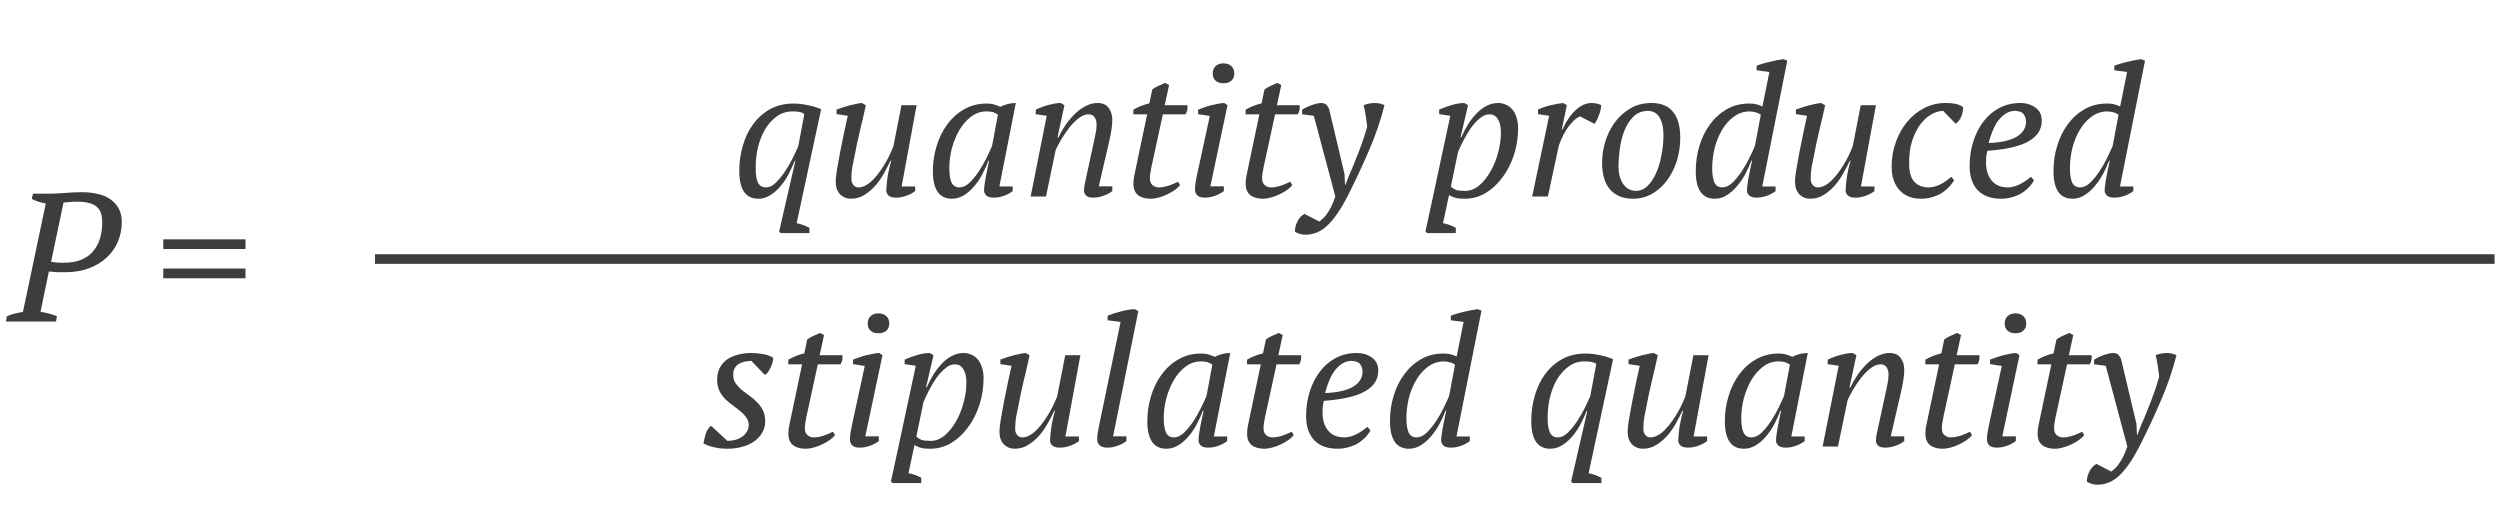
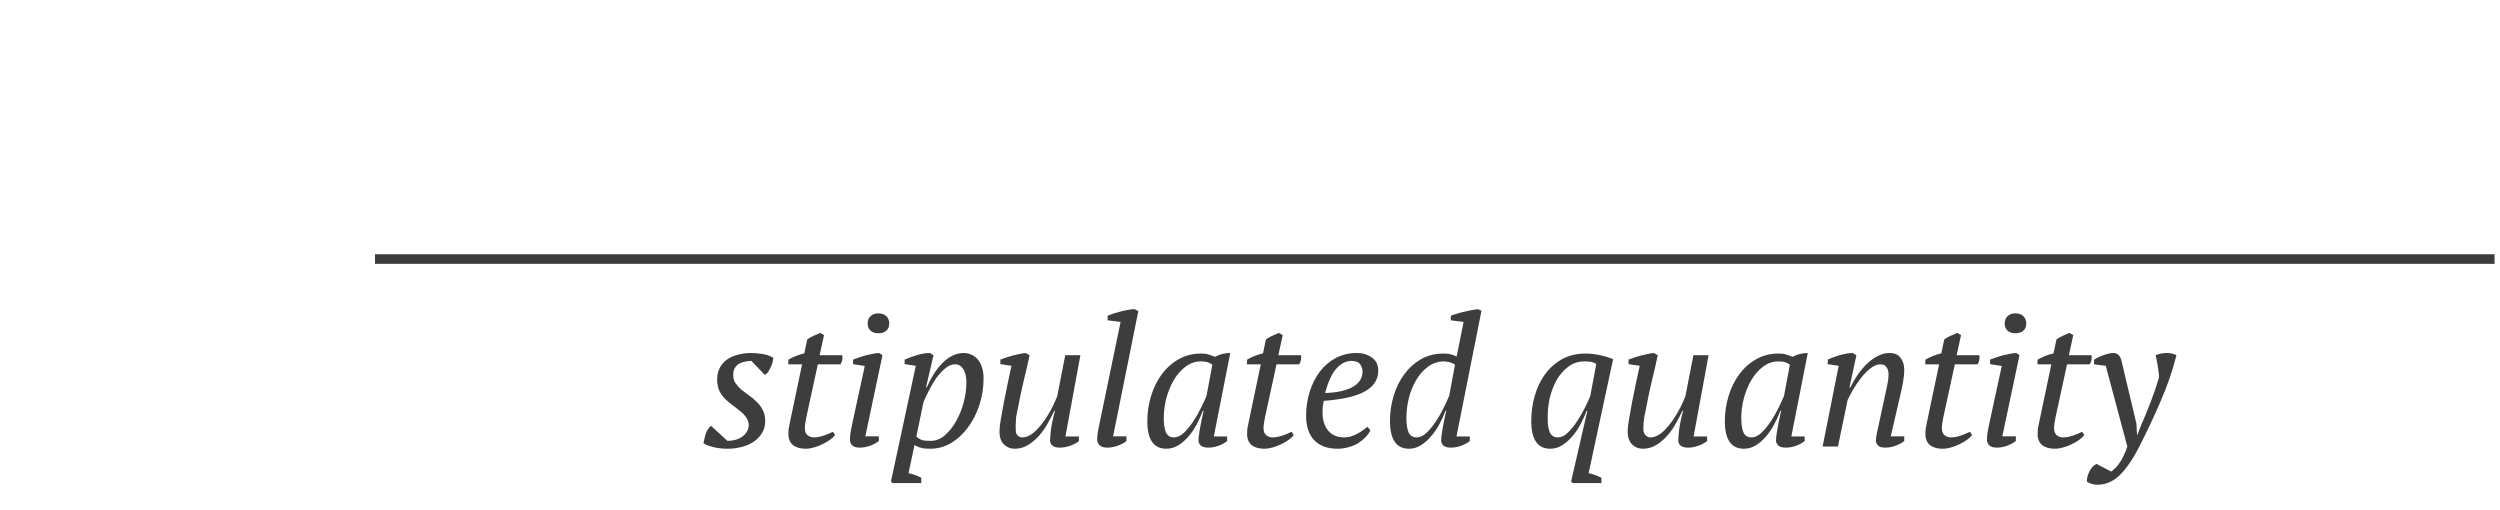
<svg xmlns="http://www.w3.org/2000/svg" width="260" height="53" viewBox="0 0 260 53" fill="none">
-   <path d="M4.211 32.433C4.54 32.471 4.844 32.535 5.123 32.623C5.414 32.699 5.68 32.788 5.921 32.889L5.826 33.44H0.62L0.715 32.889C1.006 32.763 1.285 32.667 1.551 32.604C1.83 32.541 2.108 32.484 2.387 32.433L4.762 21.166C4.483 21.116 4.224 21.052 3.983 20.976C3.742 20.887 3.514 20.793 3.299 20.691L3.432 20.14H5.142C5.649 20.14 6.2 20.115 6.795 20.064C7.403 20.014 7.979 19.988 8.524 19.988C9.132 19.988 9.689 20.052 10.196 20.178C10.715 20.292 11.152 20.482 11.507 20.748C11.874 21.002 12.159 21.325 12.362 21.717C12.565 22.097 12.666 22.553 12.666 23.085C12.666 23.832 12.527 24.523 12.248 25.156C11.982 25.79 11.589 26.34 11.07 26.809C10.563 27.278 9.949 27.645 9.227 27.911C8.505 28.177 7.701 28.31 6.814 28.31C6.751 28.31 6.643 28.31 6.491 28.31C6.352 28.31 6.193 28.31 6.016 28.31C5.851 28.297 5.68 28.285 5.503 28.272C5.338 28.259 5.199 28.247 5.085 28.234L4.211 32.433ZM8.03 20.976C7.726 20.976 7.454 20.989 7.213 21.014C6.985 21.027 6.782 21.046 6.605 21.071L5.313 27.227C5.376 27.24 5.465 27.253 5.579 27.265C5.706 27.278 5.832 27.291 5.959 27.303C6.098 27.303 6.225 27.309 6.339 27.322C6.466 27.322 6.567 27.322 6.643 27.322C7.96 27.322 8.955 26.948 9.626 26.201C10.297 25.441 10.633 24.409 10.633 23.104C10.633 22.788 10.595 22.503 10.519 22.249C10.456 21.983 10.323 21.755 10.12 21.565C9.93 21.375 9.664 21.23 9.322 21.128C8.993 21.027 8.562 20.976 8.03 20.976ZM16.981 24.89H25.531V25.897H16.981V24.89ZM16.981 27.93H25.531V28.937H16.981V27.93Z" fill="#3D3D3D" />
-   <path d="M82.852 23.214C83.269 23.29 83.713 23.448 84.181 23.689V24.24H81.198L81.028 24.088L82.719 16.735H82.642C82.478 17.178 82.269 17.634 82.016 18.103C81.775 18.572 81.49 18.996 81.16 19.376C80.844 19.756 80.489 20.067 80.097 20.307C79.716 20.548 79.305 20.668 78.862 20.668C77.544 20.668 76.885 19.706 76.885 17.78C76.885 16.881 77.006 16.013 77.246 15.177C77.487 14.329 77.842 13.581 78.311 12.935C78.792 12.277 79.381 11.751 80.078 11.358C80.787 10.966 81.61 10.769 82.547 10.769C82.826 10.769 83.105 10.788 83.383 10.826C83.675 10.864 83.947 10.915 84.201 10.978C84.454 11.029 84.682 11.092 84.885 11.168C85.1 11.232 85.271 11.295 85.397 11.358L82.852 23.214ZM79.659 19.49C80.001 19.49 80.337 19.332 80.666 19.015C81.008 18.686 81.332 18.293 81.635 17.837C81.939 17.381 82.212 16.913 82.453 16.431C82.693 15.937 82.883 15.525 83.022 15.196L83.65 11.852C83.51 11.751 83.346 11.681 83.156 11.643C82.966 11.605 82.725 11.586 82.433 11.586C81.787 11.586 81.224 11.77 80.743 12.137C80.261 12.492 79.856 12.954 79.526 13.524C79.21 14.094 78.969 14.727 78.805 15.424C78.653 16.121 78.583 16.805 78.596 17.476C78.583 18.122 78.659 18.622 78.823 18.977C78.988 19.319 79.267 19.49 79.659 19.49ZM95.176 19.395V19.87C94.922 20.073 94.612 20.238 94.245 20.364C93.89 20.491 93.542 20.554 93.2 20.554C92.832 20.554 92.567 20.478 92.402 20.326C92.25 20.174 92.174 20.009 92.174 19.832C92.174 19.604 92.206 19.224 92.269 18.692C92.332 18.148 92.472 17.489 92.687 16.716H92.611C92.446 17.071 92.237 17.476 91.984 17.932C91.743 18.388 91.452 18.819 91.11 19.224C90.768 19.63 90.375 19.971 89.932 20.25C89.501 20.529 89.02 20.668 88.488 20.668C88.044 20.668 87.671 20.516 87.367 20.212C87.063 19.895 86.911 19.452 86.911 18.882C86.911 18.604 86.955 18.192 87.044 17.647C87.132 17.102 87.24 16.507 87.367 15.861C87.493 15.215 87.626 14.556 87.766 13.885C87.918 13.201 88.051 12.587 88.165 12.042L87.006 11.871V11.396C87.209 11.32 87.424 11.244 87.652 11.168C87.892 11.092 88.127 11.023 88.355 10.959C88.596 10.896 88.823 10.845 89.039 10.807C89.254 10.757 89.451 10.725 89.628 10.712L90.046 10.94C89.843 11.89 89.634 12.796 89.419 13.657C89.216 14.506 89.026 15.405 88.849 16.355C88.785 16.659 88.716 17.001 88.64 17.381C88.576 17.748 88.545 18.154 88.545 18.597C88.545 18.863 88.615 19.078 88.754 19.243C88.906 19.408 89.077 19.49 89.267 19.49C89.546 19.49 89.824 19.408 90.103 19.243C90.382 19.078 90.641 18.863 90.882 18.597C91.135 18.331 91.37 18.04 91.585 17.723C91.813 17.394 92.016 17.071 92.193 16.754C92.37 16.438 92.516 16.146 92.63 15.88C92.757 15.601 92.852 15.38 92.915 15.215L93.751 10.94H95.328L93.77 19.395H95.176ZM99.793 19.49C100.135 19.49 100.477 19.332 100.819 19.015C101.161 18.686 101.484 18.293 101.788 17.837C102.092 17.381 102.364 16.906 102.605 16.412C102.845 15.918 103.035 15.507 103.175 15.177L103.783 11.928C103.605 11.802 103.434 11.713 103.27 11.662C103.105 11.611 102.877 11.586 102.586 11.586C102.003 11.586 101.471 11.77 100.99 12.137C100.521 12.492 100.116 12.954 99.774 13.524C99.444 14.094 99.185 14.727 98.995 15.424C98.817 16.121 98.729 16.805 98.729 17.476C98.729 18.122 98.805 18.622 98.957 18.977C99.121 19.319 99.4 19.49 99.793 19.49ZM102.795 16.716C102.63 17.172 102.421 17.634 102.168 18.103C101.927 18.572 101.642 18.996 101.313 19.376C100.996 19.756 100.641 20.067 100.249 20.307C99.856 20.548 99.438 20.668 98.995 20.668C97.677 20.668 97.019 19.712 97.019 17.799C97.019 16.913 97.145 16.051 97.399 15.215C97.652 14.367 98.019 13.613 98.501 12.954C98.982 12.296 99.565 11.77 100.249 11.377C100.945 10.972 101.731 10.769 102.605 10.769C102.921 10.769 103.175 10.801 103.365 10.864C103.555 10.915 103.783 10.997 104.049 11.111C104.555 10.845 105.087 10.712 105.645 10.712L103.935 19.395H105.322V19.87C105.068 20.073 104.764 20.238 104.41 20.364C104.055 20.491 103.707 20.554 103.365 20.554C102.997 20.554 102.731 20.478 102.567 20.326C102.415 20.162 102.339 19.991 102.339 19.813C102.339 19.585 102.383 19.212 102.472 18.692C102.56 18.173 102.693 17.514 102.871 16.716H102.795ZM113.704 15.025C113.792 14.633 113.868 14.271 113.932 13.942C114.008 13.6 114.046 13.264 114.046 12.935C114.046 12.644 113.976 12.397 113.837 12.194C113.71 11.992 113.501 11.89 113.21 11.89C112.868 11.89 112.519 12.03 112.165 12.308C111.81 12.587 111.481 12.922 111.177 13.315C110.873 13.708 110.594 14.12 110.341 14.55C110.1 14.968 109.916 15.316 109.79 15.595L108.783 20.44H107.187L108.859 12.042L107.7 11.871L107.738 11.396C107.915 11.307 108.111 11.225 108.327 11.149C108.555 11.06 108.783 10.985 109.011 10.921C109.251 10.858 109.479 10.807 109.695 10.769C109.923 10.731 110.132 10.712 110.322 10.712L110.702 10.94L109.98 14.303H110.075C110.315 13.796 110.588 13.328 110.892 12.897C111.208 12.454 111.538 12.074 111.88 11.757C112.234 11.428 112.602 11.175 112.982 10.997C113.362 10.807 113.748 10.712 114.141 10.712C114.673 10.712 115.059 10.883 115.3 11.225C115.553 11.555 115.68 11.973 115.68 12.479C115.68 12.758 115.648 13.106 115.585 13.524C115.521 13.942 115.445 14.335 115.357 14.702L114.274 19.376H115.68V19.87C115.426 20.073 115.116 20.238 114.749 20.364C114.394 20.491 114.046 20.554 113.704 20.554C113.336 20.554 113.083 20.478 112.944 20.326C112.804 20.174 112.735 20.009 112.735 19.832C112.735 19.591 112.766 19.332 112.83 19.053C112.893 18.762 112.956 18.471 113.02 18.179L113.704 15.025ZM117.879 11.396C118.132 11.257 118.398 11.13 118.677 11.016C118.968 10.902 119.253 10.813 119.532 10.75L119.836 9.306C120.013 9.167 120.216 9.047 120.444 8.945C120.685 8.831 120.932 8.724 121.185 8.622L121.584 8.85L121.128 10.94H123.484C123.509 11.092 123.509 11.251 123.484 11.415C123.459 11.58 123.395 11.738 123.294 11.89H120.938L119.741 17.4C119.69 17.641 119.652 17.856 119.627 18.046C119.602 18.224 119.589 18.388 119.589 18.54C119.589 18.869 119.684 19.11 119.874 19.262C120.064 19.414 120.273 19.49 120.501 19.49C120.818 19.49 121.153 19.433 121.508 19.319C121.875 19.192 122.211 19.053 122.515 18.901L122.724 19.243C122.61 19.408 122.439 19.573 122.211 19.737C121.983 19.902 121.723 20.054 121.432 20.193C121.153 20.332 120.856 20.447 120.539 20.535C120.235 20.624 119.944 20.668 119.665 20.668C119.108 20.668 118.671 20.541 118.354 20.288C118.037 20.035 117.879 19.642 117.879 19.11C117.879 18.933 117.892 18.736 117.917 18.521C117.955 18.306 117.999 18.084 118.05 17.856L119.304 11.89H117.86L117.879 11.396ZM124.603 11.871V11.396C124.793 11.32 125.009 11.244 125.249 11.168C125.49 11.079 125.737 11.004 125.99 10.94C126.244 10.877 126.484 10.826 126.712 10.788C126.94 10.738 127.143 10.712 127.32 10.712L127.662 10.94L125.876 19.376H127.282V19.87C127.016 20.073 126.706 20.238 126.351 20.364C125.997 20.491 125.648 20.554 125.306 20.554C124.939 20.554 124.673 20.472 124.508 20.307C124.356 20.142 124.28 19.953 124.28 19.737C124.28 19.484 124.299 19.237 124.337 18.996C124.375 18.756 124.426 18.489 124.489 18.198L125.819 12.061L124.603 11.871ZM126.123 7.653C126.123 7.324 126.225 7.064 126.427 6.874C126.63 6.684 126.896 6.589 127.225 6.589C127.58 6.589 127.859 6.684 128.061 6.874C128.264 7.064 128.365 7.324 128.365 7.653C128.365 7.97 128.264 8.217 128.061 8.394C127.859 8.572 127.58 8.66 127.225 8.66C126.896 8.66 126.63 8.572 126.427 8.394C126.225 8.217 126.123 7.97 126.123 7.653ZM129.55 11.396C129.803 11.257 130.069 11.13 130.348 11.016C130.639 10.902 130.924 10.813 131.203 10.75L131.507 9.306C131.684 9.167 131.887 9.047 132.115 8.945C132.356 8.831 132.603 8.724 132.856 8.622L133.255 8.85L132.799 10.94H135.155C135.18 11.092 135.18 11.251 135.155 11.415C135.13 11.58 135.066 11.738 134.965 11.89H132.609L131.412 17.4C131.361 17.641 131.323 17.856 131.298 18.046C131.273 18.224 131.26 18.388 131.26 18.54C131.26 18.869 131.355 19.11 131.545 19.262C131.735 19.414 131.944 19.49 132.172 19.49C132.489 19.49 132.824 19.433 133.179 19.319C133.546 19.192 133.882 19.053 134.186 18.901L134.395 19.243C134.281 19.408 134.11 19.573 133.882 19.737C133.654 19.902 133.394 20.054 133.103 20.193C132.824 20.332 132.527 20.447 132.21 20.535C131.906 20.624 131.615 20.668 131.336 20.668C130.779 20.668 130.342 20.541 130.025 20.288C129.708 20.035 129.55 19.642 129.55 19.11C129.55 18.933 129.563 18.736 129.588 18.521C129.626 18.306 129.67 18.084 129.721 17.856L130.975 11.89H129.531L129.55 11.396ZM136.634 12.042L135.418 11.89V11.415C135.482 11.364 135.583 11.301 135.722 11.225C135.874 11.149 136.045 11.073 136.235 10.997C136.425 10.921 136.622 10.858 136.824 10.807C137.027 10.744 137.217 10.712 137.394 10.712C137.66 10.712 137.85 10.782 137.964 10.921C138.091 11.048 138.186 11.219 138.249 11.434L139.826 18.084L139.883 19.224H139.921L140.358 18.103C140.523 17.748 140.688 17.362 140.852 16.944C141.03 16.514 141.201 16.083 141.365 15.652C141.53 15.222 141.682 14.797 141.821 14.379C141.961 13.961 142.081 13.575 142.182 13.22C142.182 13.081 142.163 12.897 142.125 12.669C142.1 12.441 142.068 12.213 142.03 11.985C141.992 11.757 141.954 11.548 141.916 11.358C141.878 11.155 141.847 11.016 141.821 10.94C141.999 10.864 142.189 10.807 142.391 10.769C142.594 10.731 142.79 10.712 142.98 10.712C143.36 10.712 143.696 10.788 143.987 10.94C143.595 12.511 143.056 14.082 142.372 15.652C141.701 17.223 140.954 18.819 140.13 20.44C139.446 21.77 138.762 22.765 138.078 23.423C137.394 24.082 136.622 24.411 135.76 24.411C135.57 24.411 135.387 24.386 135.209 24.335C135.045 24.285 134.867 24.209 134.677 24.107C134.665 23.968 134.677 23.809 134.715 23.632C134.753 23.455 134.817 23.277 134.905 23.1C134.981 22.923 135.083 22.758 135.209 22.606C135.349 22.454 135.501 22.334 135.665 22.245L137.204 23.043C137.293 22.98 137.407 22.885 137.546 22.758C137.686 22.644 137.831 22.48 137.983 22.264C138.135 22.061 138.287 21.808 138.439 21.504C138.591 21.213 138.737 20.858 138.876 20.44L136.634 12.042ZM150.072 23.214C150.515 23.29 150.959 23.448 151.402 23.689V24.24H148.419L148.248 24.069L149.065 20.288L150.832 12.042L149.673 11.871V11.396C150.091 11.219 150.528 11.06 150.984 10.921C151.453 10.782 151.89 10.712 152.295 10.712L152.675 10.94L151.896 14.284H151.972C152.2 13.777 152.447 13.309 152.713 12.878C152.992 12.447 153.289 12.074 153.606 11.757C153.923 11.428 154.265 11.175 154.632 10.997C154.999 10.807 155.392 10.712 155.81 10.712C156.089 10.712 156.355 10.769 156.608 10.883C156.861 10.985 157.083 11.149 157.273 11.377C157.463 11.592 157.609 11.865 157.71 12.194C157.824 12.524 157.881 12.903 157.881 13.334C157.881 14.309 157.735 15.241 157.444 16.127C157.153 17.014 156.754 17.793 156.247 18.464C155.753 19.136 155.17 19.674 154.499 20.079C153.828 20.472 153.106 20.668 152.333 20.668C152.118 20.668 151.934 20.662 151.782 20.649C151.63 20.637 151.497 20.611 151.383 20.573C151.269 20.548 151.155 20.51 151.041 20.459C150.94 20.409 150.826 20.352 150.699 20.288L150.072 23.214ZM154.917 11.89C154.55 11.89 154.201 12.036 153.872 12.327C153.543 12.606 153.232 12.948 152.941 13.353C152.662 13.758 152.409 14.189 152.181 14.645C151.953 15.088 151.769 15.481 151.63 15.823L150.889 19.414C151.066 19.566 151.25 19.68 151.44 19.756C151.643 19.82 151.959 19.851 152.39 19.851C152.897 19.851 153.372 19.668 153.815 19.3C154.271 18.92 154.664 18.439 154.993 17.856C155.335 17.273 155.601 16.628 155.791 15.918C155.994 15.196 156.095 14.487 156.095 13.79C156.095 13.182 155.987 12.713 155.772 12.384C155.569 12.055 155.284 11.89 154.917 11.89ZM164.322 12.099C163.993 12.226 163.619 12.549 163.201 13.068C162.796 13.575 162.435 14.265 162.118 15.139L160.978 20.44H159.344L161.111 12.042L159.952 11.871V11.396C160.383 11.194 160.832 11.041 161.301 10.94C161.77 10.826 162.194 10.75 162.574 10.712L162.954 10.94L162.422 13.467H162.498C162.865 12.631 163.315 11.966 163.847 11.472C164.379 10.966 164.949 10.712 165.557 10.712C165.722 10.712 165.886 10.731 166.051 10.769C166.216 10.794 166.374 10.851 166.526 10.94C166.526 11.054 166.507 11.206 166.469 11.396C166.431 11.573 166.374 11.757 166.298 11.947C166.235 12.137 166.159 12.321 166.07 12.498C165.994 12.663 165.912 12.79 165.823 12.878L164.322 12.099ZM166.616 16.906C166.616 16.235 166.718 15.538 166.92 14.816C167.136 14.082 167.459 13.41 167.889 12.802C168.32 12.194 168.858 11.694 169.504 11.301C170.15 10.909 170.904 10.712 171.765 10.712C172.753 10.712 173.494 11.016 173.988 11.624C174.495 12.232 174.748 13.132 174.748 14.322C174.748 15.158 174.628 15.963 174.387 16.735C174.147 17.495 173.811 18.166 173.38 18.749C172.95 19.332 172.43 19.8 171.822 20.155C171.214 20.497 170.543 20.668 169.808 20.668C168.833 20.668 168.054 20.358 167.471 19.737C166.901 19.104 166.616 18.16 166.616 16.906ZM171.385 11.529C170.765 11.542 170.258 11.745 169.865 12.137C169.473 12.53 169.162 13.018 168.934 13.6C168.706 14.183 168.548 14.81 168.459 15.481C168.371 16.152 168.326 16.767 168.326 17.324C168.326 18.072 168.491 18.68 168.82 19.148C169.15 19.617 169.593 19.851 170.15 19.851C170.594 19.851 170.986 19.686 171.328 19.357C171.683 19.015 171.981 18.572 172.221 18.027C172.475 17.47 172.665 16.843 172.791 16.146C172.931 15.45 173 14.746 173 14.037C173 13.29 172.867 12.688 172.601 12.232C172.348 11.776 171.943 11.542 171.385 11.529ZM179.133 19.49C179.475 19.49 179.817 19.332 180.159 19.015C180.501 18.686 180.824 18.293 181.128 17.837C181.432 17.381 181.705 16.906 181.945 16.412C182.186 15.918 182.376 15.507 182.515 15.177L183.123 11.928C182.933 11.802 182.756 11.719 182.591 11.681C182.439 11.63 182.218 11.599 181.926 11.586C181.318 11.599 180.774 11.789 180.292 12.156C179.811 12.511 179.406 12.973 179.076 13.543C178.747 14.101 178.494 14.727 178.316 15.424C178.152 16.121 178.069 16.805 178.069 17.476C178.069 18.122 178.145 18.622 178.297 18.977C178.462 19.319 178.741 19.49 179.133 19.49ZM182.135 16.716C181.971 17.172 181.762 17.634 181.508 18.103C181.255 18.572 180.964 18.996 180.634 19.376C180.318 19.756 179.963 20.067 179.57 20.307C179.19 20.548 178.779 20.668 178.335 20.668C177.018 20.668 176.359 19.706 176.359 17.78C176.359 16.881 176.486 16.013 176.739 15.177C176.993 14.329 177.36 13.581 177.841 12.935C178.323 12.277 178.905 11.751 179.589 11.358C180.273 10.966 181.052 10.769 181.926 10.769C182.256 10.769 182.503 10.794 182.667 10.845C182.832 10.883 183.041 10.959 183.294 11.073L184.016 7.482L182.686 7.311V6.836C182.876 6.76 183.085 6.691 183.313 6.627C183.541 6.551 183.776 6.488 184.016 6.437C184.27 6.374 184.523 6.317 184.776 6.266C185.03 6.216 185.264 6.178 185.479 6.152L185.878 6.304L183.275 19.395H184.662V19.87C184.409 20.073 184.105 20.238 183.75 20.364C183.396 20.491 183.047 20.554 182.705 20.554C182.338 20.554 182.072 20.478 181.907 20.326C181.755 20.162 181.679 19.991 181.679 19.813C181.679 19.585 181.724 19.212 181.812 18.692C181.901 18.173 182.034 17.514 182.211 16.716H182.135ZM194.944 19.395V19.87C194.691 20.073 194.381 20.238 194.013 20.364C193.659 20.491 193.31 20.554 192.968 20.554C192.601 20.554 192.335 20.478 192.17 20.326C192.018 20.174 191.942 20.009 191.942 19.832C191.942 19.604 191.974 19.224 192.037 18.692C192.101 18.148 192.24 17.489 192.455 16.716H192.379C192.215 17.071 192.006 17.476 191.752 17.932C191.512 18.388 191.22 18.819 190.878 19.224C190.536 19.63 190.144 19.971 189.7 20.25C189.27 20.529 188.788 20.668 188.256 20.668C187.813 20.668 187.439 20.516 187.135 20.212C186.831 19.895 186.679 19.452 186.679 18.882C186.679 18.604 186.724 18.192 186.812 17.647C186.901 17.102 187.009 16.507 187.135 15.861C187.262 15.215 187.395 14.556 187.534 13.885C187.686 13.201 187.819 12.587 187.933 12.042L186.774 11.871V11.396C186.977 11.32 187.192 11.244 187.42 11.168C187.661 11.092 187.895 11.023 188.123 10.959C188.364 10.896 188.592 10.845 188.807 10.807C189.023 10.757 189.219 10.725 189.396 10.712L189.814 10.94C189.612 11.89 189.403 12.796 189.187 13.657C188.985 14.506 188.795 15.405 188.617 16.355C188.554 16.659 188.484 17.001 188.408 17.381C188.345 17.748 188.313 18.154 188.313 18.597C188.313 18.863 188.383 19.078 188.522 19.243C188.674 19.408 188.845 19.49 189.035 19.49C189.314 19.49 189.593 19.408 189.871 19.243C190.15 19.078 190.41 18.863 190.65 18.597C190.904 18.331 191.138 18.04 191.353 17.723C191.581 17.394 191.784 17.071 191.961 16.754C192.139 16.438 192.284 16.146 192.398 15.88C192.525 15.601 192.62 15.38 192.683 15.215L193.519 10.94H195.096L193.538 19.395H194.944ZM203.228 18.749C203.089 18.99 202.912 19.224 202.696 19.452C202.481 19.68 202.228 19.889 201.936 20.079C201.645 20.256 201.316 20.396 200.948 20.497C200.594 20.611 200.201 20.668 199.77 20.668C198.833 20.668 198.092 20.37 197.547 19.775C197.003 19.18 196.73 18.369 196.73 17.343C196.73 16.431 196.876 15.576 197.167 14.778C197.459 13.967 197.851 13.264 198.345 12.669C198.852 12.061 199.441 11.586 200.112 11.244C200.796 10.889 201.525 10.712 202.297 10.712C202.779 10.712 203.171 10.75 203.475 10.826C203.779 10.902 204.007 11.01 204.159 11.149C204.172 11.289 204.159 11.447 204.121 11.624C204.096 11.789 204.045 11.954 203.969 12.118C203.906 12.283 203.817 12.435 203.703 12.574C203.602 12.713 203.494 12.809 203.38 12.859L202.088 11.529C201.658 11.542 201.227 11.675 200.796 11.928C200.378 12.181 199.998 12.543 199.656 13.011C199.327 13.48 199.055 14.05 198.839 14.721C198.637 15.38 198.542 16.127 198.554 16.963C198.542 17.837 198.713 18.477 199.067 18.882C199.435 19.288 199.929 19.49 200.549 19.49C200.815 19.49 201.062 19.452 201.29 19.376C201.531 19.3 201.753 19.205 201.955 19.091C202.158 18.977 202.342 18.857 202.506 18.73C202.671 18.604 202.817 18.489 202.943 18.388L203.228 18.749ZM211.527 18.749C211.413 18.99 211.248 19.224 211.033 19.452C210.817 19.68 210.564 19.889 210.273 20.079C209.981 20.256 209.652 20.396 209.285 20.497C208.917 20.611 208.525 20.668 208.107 20.668C207.055 20.668 206.245 20.37 205.675 19.775C205.117 19.167 204.839 18.331 204.839 17.267C204.839 16.368 204.965 15.519 205.219 14.721C205.472 13.923 205.827 13.226 206.283 12.631C206.739 12.036 207.29 11.567 207.936 11.225C208.594 10.883 209.323 10.712 210.121 10.712C210.729 10.712 211.248 10.87 211.679 11.187C212.122 11.491 212.344 11.947 212.344 12.555C212.344 13.454 211.894 14.164 210.995 14.683C210.108 15.203 208.67 15.538 206.682 15.69C206.631 15.905 206.593 16.114 206.568 16.317C206.555 16.52 206.549 16.716 206.549 16.906C206.549 17.666 206.739 18.287 207.119 18.768C207.511 19.25 208.081 19.49 208.829 19.49C209.069 19.49 209.304 19.452 209.532 19.376C209.772 19.3 209.994 19.205 210.197 19.091C210.412 18.977 210.602 18.857 210.767 18.73C210.944 18.604 211.096 18.489 211.223 18.388L211.527 18.749ZM209.532 11.529C208.987 11.542 208.48 11.802 208.012 12.308C207.543 12.802 207.144 13.657 206.815 14.873C208.043 14.835 209 14.626 209.684 14.246C210.368 13.854 210.71 13.315 210.71 12.631C210.71 12.365 210.627 12.118 210.463 11.89C210.311 11.662 210 11.542 209.532 11.529ZM216.336 19.49C216.678 19.49 217.02 19.332 217.362 19.015C217.704 18.686 218.027 18.293 218.331 17.837C218.635 17.381 218.907 16.906 219.148 16.412C219.388 15.918 219.578 15.507 219.718 15.177L220.326 11.928C220.136 11.802 219.958 11.719 219.794 11.681C219.642 11.63 219.42 11.599 219.129 11.586C218.521 11.599 217.976 11.789 217.495 12.156C217.013 12.511 216.608 12.973 216.279 13.543C215.949 14.101 215.696 14.727 215.519 15.424C215.354 16.121 215.272 16.805 215.272 17.476C215.272 18.122 215.348 18.622 215.5 18.977C215.664 19.319 215.943 19.49 216.336 19.49ZM219.338 16.716C219.173 17.172 218.964 17.634 218.711 18.103C218.457 18.572 218.166 18.996 217.837 19.376C217.52 19.756 217.165 20.067 216.773 20.307C216.393 20.548 215.981 20.668 215.538 20.668C214.22 20.668 213.562 19.706 213.562 17.78C213.562 16.881 213.688 16.013 213.942 15.177C214.195 14.329 214.562 13.581 215.044 12.935C215.525 12.277 216.108 11.751 216.792 11.358C217.476 10.966 218.255 10.769 219.129 10.769C219.458 10.769 219.705 10.794 219.87 10.845C220.034 10.883 220.243 10.959 220.497 11.073L221.219 7.482L219.889 7.311V6.836C220.079 6.76 220.288 6.691 220.516 6.627C220.744 6.551 220.978 6.488 221.219 6.437C221.472 6.374 221.725 6.317 221.979 6.266C222.232 6.216 222.466 6.178 222.682 6.152L223.081 6.304L220.478 19.395H221.865V19.87C221.611 20.073 221.307 20.238 220.953 20.364C220.598 20.491 220.25 20.554 219.908 20.554C219.54 20.554 219.274 20.478 219.11 20.326C218.958 20.162 218.882 19.991 218.882 19.813C218.882 19.585 218.926 19.212 219.015 18.692C219.103 18.173 219.236 17.514 219.414 16.716H219.338Z" fill="#3D3D3D" />
-   <path d="M77.872 44.198C77.859 43.894 77.77 43.635 77.606 43.419C77.454 43.191 77.251 42.976 76.998 42.773C76.757 42.571 76.498 42.368 76.219 42.165C75.94 41.962 75.674 41.741 75.421 41.5C75.18 41.247 74.978 40.962 74.813 40.645C74.661 40.316 74.585 39.923 74.585 39.467C74.585 39.011 74.674 38.612 74.851 38.27C75.028 37.928 75.269 37.643 75.573 37.415C75.889 37.187 76.263 37.016 76.694 36.902C77.137 36.776 77.618 36.712 78.138 36.712C78.467 36.712 78.835 36.744 79.24 36.807C79.658 36.858 80.05 36.991 80.418 37.206C80.418 37.346 80.392 37.51 80.342 37.7C80.291 37.877 80.222 38.055 80.133 38.232C80.057 38.397 79.968 38.555 79.867 38.707C79.766 38.846 79.658 38.941 79.544 38.992L78.138 37.529C77.872 37.542 77.625 37.574 77.397 37.624C77.169 37.675 76.966 37.757 76.789 37.871C76.624 37.985 76.491 38.137 76.39 38.327C76.301 38.505 76.257 38.733 76.257 39.011C76.257 39.34 76.339 39.626 76.504 39.866C76.668 40.094 76.871 40.316 77.112 40.531C77.365 40.734 77.631 40.937 77.91 41.139C78.201 41.329 78.467 41.551 78.708 41.804C78.961 42.045 79.17 42.33 79.335 42.659C79.499 42.976 79.582 43.356 79.582 43.799C79.582 44.255 79.474 44.66 79.259 45.015C79.056 45.37 78.771 45.674 78.404 45.927C78.049 46.168 77.631 46.352 77.15 46.478C76.681 46.605 76.181 46.668 75.649 46.668C75.117 46.668 74.629 46.611 74.186 46.497C73.755 46.396 73.413 46.263 73.16 46.098C73.223 45.769 73.299 45.452 73.388 45.148C73.477 44.831 73.66 44.54 73.939 44.274L75.649 45.851C75.915 45.851 76.174 45.819 76.428 45.756C76.694 45.693 76.928 45.592 77.131 45.452C77.346 45.313 77.517 45.142 77.644 44.939C77.783 44.736 77.859 44.489 77.872 44.198ZM81.994 37.396C82.248 37.257 82.514 37.13 82.792 37.016C83.084 36.902 83.369 36.813 83.647 36.75L83.951 35.306C84.129 35.167 84.331 35.047 84.559 34.945C84.8 34.831 85.047 34.724 85.3 34.622L85.699 34.85L85.243 36.94H87.599C87.625 37.092 87.625 37.251 87.599 37.415C87.574 37.58 87.511 37.738 87.409 37.89H85.053L83.856 43.4C83.806 43.641 83.768 43.856 83.742 44.046C83.717 44.224 83.704 44.388 83.704 44.54C83.704 44.87 83.799 45.11 83.989 45.262C84.179 45.414 84.388 45.49 84.616 45.49C84.933 45.49 85.269 45.433 85.623 45.319C85.991 45.193 86.326 45.053 86.63 44.901L86.839 45.243C86.725 45.408 86.554 45.572 86.326 45.737C86.098 45.902 85.839 46.054 85.547 46.193C85.269 46.333 84.971 46.447 84.654 46.535C84.35 46.624 84.059 46.668 83.78 46.668C83.223 46.668 82.786 46.541 82.469 46.288C82.153 46.035 81.994 45.642 81.994 45.11C81.994 44.933 82.007 44.736 82.032 44.521C82.07 44.306 82.115 44.084 82.165 43.856L83.419 37.89H81.975L81.994 37.396ZM88.719 37.871V37.396C88.909 37.32 89.124 37.244 89.365 37.168C89.605 37.08 89.852 37.004 90.106 36.94C90.359 36.877 90.6 36.826 90.828 36.788C91.056 36.737 91.258 36.712 91.436 36.712L91.778 36.94L89.992 45.376H91.398V45.87C91.132 46.073 90.821 46.237 90.467 46.364C90.112 46.491 89.764 46.554 89.422 46.554C89.054 46.554 88.788 46.472 88.624 46.307C88.472 46.142 88.396 45.953 88.396 45.737C88.396 45.484 88.415 45.237 88.453 44.996C88.491 44.755 88.541 44.489 88.605 44.198L89.935 38.061L88.719 37.871ZM90.239 33.653C90.239 33.324 90.34 33.064 90.543 32.874C90.745 32.684 91.011 32.589 91.341 32.589C91.695 32.589 91.974 32.684 92.177 32.874C92.379 33.064 92.481 33.324 92.481 33.653C92.481 33.97 92.379 34.217 92.177 34.394C91.974 34.572 91.695 34.66 91.341 34.66C91.011 34.66 90.745 34.572 90.543 34.394C90.34 34.217 90.239 33.97 90.239 33.653ZM94.482 49.214C94.925 49.29 95.369 49.449 95.812 49.689V50.24H92.829L92.658 50.069L93.475 46.288L95.242 38.042L94.083 37.871V37.396C94.501 37.219 94.938 37.06 95.394 36.921C95.863 36.782 96.3 36.712 96.705 36.712L97.085 36.94L96.306 40.284H96.382C96.61 39.778 96.857 39.309 97.123 38.878C97.402 38.447 97.7 38.074 98.016 37.757C98.333 37.428 98.675 37.175 99.042 36.997C99.409 36.807 99.802 36.712 100.22 36.712C100.499 36.712 100.765 36.769 101.018 36.883C101.271 36.984 101.493 37.149 101.683 37.377C101.873 37.593 102.019 37.865 102.12 38.194C102.234 38.523 102.291 38.904 102.291 39.334C102.291 40.309 102.145 41.24 101.854 42.127C101.563 43.014 101.164 43.793 100.657 44.464C100.163 45.136 99.581 45.674 98.909 46.079C98.238 46.472 97.516 46.668 96.743 46.668C96.528 46.668 96.344 46.662 96.192 46.649C96.04 46.636 95.907 46.611 95.793 46.573C95.679 46.548 95.565 46.51 95.451 46.459C95.35 46.408 95.236 46.352 95.109 46.288L94.482 49.214ZM99.327 37.89C98.96 37.89 98.612 38.036 98.282 38.327C97.953 38.606 97.642 38.948 97.351 39.353C97.073 39.758 96.819 40.189 96.591 40.645C96.363 41.089 96.18 41.481 96.04 41.823L95.299 45.414C95.477 45.566 95.66 45.68 95.85 45.756C96.053 45.819 96.37 45.851 96.8 45.851C97.307 45.851 97.782 45.667 98.225 45.3C98.681 44.92 99.074 44.439 99.403 43.856C99.745 43.273 100.011 42.627 100.201 41.918C100.404 41.196 100.505 40.487 100.505 39.79C100.505 39.182 100.397 38.714 100.182 38.384C99.98 38.055 99.695 37.89 99.327 37.89ZM112.209 45.395V45.87C111.956 46.073 111.645 46.237 111.278 46.364C110.923 46.491 110.575 46.554 110.233 46.554C109.866 46.554 109.6 46.478 109.435 46.326C109.283 46.174 109.207 46.01 109.207 45.832C109.207 45.604 109.239 45.224 109.302 44.692C109.365 44.148 109.505 43.489 109.72 42.716H109.644C109.479 43.071 109.27 43.476 109.017 43.932C108.776 44.388 108.485 44.819 108.143 45.224C107.801 45.63 107.408 45.971 106.965 46.25C106.534 46.529 106.053 46.668 105.521 46.668C105.078 46.668 104.704 46.516 104.4 46.212C104.096 45.895 103.944 45.452 103.944 44.882C103.944 44.603 103.988 44.192 104.077 43.647C104.166 43.102 104.273 42.507 104.4 41.861C104.527 41.215 104.66 40.556 104.799 39.885C104.951 39.201 105.084 38.587 105.198 38.042L104.039 37.871V37.396C104.242 37.32 104.457 37.244 104.685 37.168C104.926 37.092 105.16 37.023 105.388 36.959C105.629 36.896 105.857 36.845 106.072 36.807C106.287 36.757 106.484 36.725 106.661 36.712L107.079 36.94C106.876 37.89 106.667 38.796 106.452 39.657C106.249 40.506 106.059 41.405 105.882 42.355C105.819 42.659 105.749 43.001 105.673 43.381C105.61 43.748 105.578 44.154 105.578 44.597C105.578 44.863 105.648 45.078 105.787 45.243C105.939 45.408 106.11 45.49 106.3 45.49C106.579 45.49 106.857 45.408 107.136 45.243C107.415 45.078 107.674 44.863 107.915 44.597C108.168 44.331 108.403 44.04 108.618 43.723C108.846 43.394 109.049 43.071 109.226 42.754C109.403 42.438 109.549 42.146 109.663 41.88C109.79 41.602 109.885 41.38 109.948 41.215L110.784 36.94H112.361L110.803 45.395H112.209ZM116.541 33.482L115.192 33.311V32.836C115.369 32.76 115.572 32.684 115.8 32.608C116.041 32.532 116.288 32.462 116.541 32.399C116.807 32.323 117.067 32.266 117.32 32.228C117.573 32.178 117.801 32.152 118.004 32.152L118.384 32.361L115.762 45.376H117.149V45.87C116.896 46.073 116.585 46.237 116.218 46.364C115.863 46.491 115.515 46.554 115.173 46.554C114.806 46.554 114.533 46.472 114.356 46.307C114.191 46.142 114.109 45.953 114.109 45.737C114.109 45.484 114.128 45.237 114.166 44.996C114.204 44.755 114.255 44.489 114.318 44.198L116.541 33.482ZM122.095 45.49C122.437 45.49 122.779 45.332 123.121 45.015C123.463 44.686 123.786 44.293 124.09 43.837C124.394 43.381 124.667 42.906 124.907 42.412C125.148 41.918 125.338 41.507 125.477 41.177L126.085 37.928C125.908 37.801 125.737 37.713 125.572 37.662C125.408 37.611 125.18 37.586 124.888 37.586C124.306 37.586 123.774 37.77 123.292 38.137C122.824 38.492 122.418 38.954 122.076 39.524C121.747 40.094 121.487 40.727 121.297 41.424C121.12 42.121 121.031 42.805 121.031 43.476C121.031 44.122 121.107 44.623 121.259 44.977C121.424 45.319 121.703 45.49 122.095 45.49ZM125.097 42.716C124.933 43.172 124.724 43.635 124.47 44.103C124.23 44.572 123.945 44.996 123.615 45.376C123.299 45.756 122.944 46.066 122.551 46.307C122.159 46.548 121.741 46.668 121.297 46.668C119.98 46.668 119.321 45.712 119.321 43.799C119.321 42.913 119.448 42.051 119.701 41.215C119.955 40.367 120.322 39.613 120.803 38.954C121.285 38.295 121.867 37.77 122.551 37.377C123.248 36.972 124.033 36.769 124.907 36.769C125.224 36.769 125.477 36.801 125.667 36.864C125.857 36.915 126.085 36.997 126.351 37.111C126.858 36.845 127.39 36.712 127.947 36.712L126.237 45.395H127.624V45.87C127.371 46.073 127.067 46.237 126.712 46.364C126.358 46.491 126.009 46.554 125.667 46.554C125.3 46.554 125.034 46.478 124.869 46.326C124.717 46.161 124.641 45.99 124.641 45.813C124.641 45.585 124.686 45.212 124.774 44.692C124.863 44.173 124.996 43.514 125.173 42.716H125.097ZM129.698 37.396C129.952 37.257 130.218 37.13 130.496 37.016C130.788 36.902 131.073 36.813 131.351 36.75L131.655 35.306C131.833 35.167 132.035 35.047 132.263 34.945C132.504 34.831 132.751 34.724 133.004 34.622L133.403 34.85L132.947 36.94H135.303C135.329 37.092 135.329 37.251 135.303 37.415C135.278 37.58 135.215 37.738 135.113 37.89H132.757L131.56 43.4C131.51 43.641 131.472 43.856 131.446 44.046C131.421 44.224 131.408 44.388 131.408 44.54C131.408 44.87 131.503 45.11 131.693 45.262C131.883 45.414 132.092 45.49 132.32 45.49C132.637 45.49 132.973 45.433 133.327 45.319C133.695 45.193 134.03 45.053 134.334 44.901L134.543 45.243C134.429 45.408 134.258 45.572 134.03 45.737C133.802 45.902 133.543 46.054 133.251 46.193C132.973 46.333 132.675 46.447 132.358 46.535C132.054 46.624 131.763 46.668 131.484 46.668C130.927 46.668 130.49 46.541 130.173 46.288C129.857 46.035 129.698 45.642 129.698 45.11C129.698 44.933 129.711 44.736 129.736 44.521C129.774 44.306 129.819 44.084 129.869 43.856L131.123 37.89H129.679L129.698 37.396ZM142.522 44.749C142.408 44.99 142.243 45.224 142.028 45.452C141.812 45.68 141.559 45.889 141.268 46.079C140.976 46.257 140.647 46.396 140.28 46.497C139.912 46.611 139.52 46.668 139.102 46.668C138.05 46.668 137.24 46.37 136.67 45.775C136.112 45.167 135.834 44.331 135.834 43.267C135.834 42.368 135.96 41.519 136.214 40.721C136.467 39.923 136.822 39.227 137.278 38.631C137.734 38.036 138.285 37.567 138.931 37.225C139.589 36.883 140.318 36.712 141.116 36.712C141.724 36.712 142.243 36.87 142.674 37.187C143.117 37.491 143.339 37.947 143.339 38.555C143.339 39.455 142.889 40.164 141.99 40.683C141.103 41.203 139.665 41.538 137.677 41.69C137.626 41.906 137.588 42.114 137.563 42.317C137.55 42.52 137.544 42.716 137.544 42.906C137.544 43.666 137.734 44.287 138.114 44.768C138.506 45.249 139.076 45.49 139.824 45.49C140.064 45.49 140.299 45.452 140.527 45.376C140.767 45.3 140.989 45.205 141.192 45.091C141.407 44.977 141.597 44.857 141.762 44.73C141.939 44.603 142.091 44.489 142.218 44.388L142.522 44.749ZM140.527 37.529C139.982 37.542 139.475 37.801 139.007 38.308C138.538 38.802 138.139 39.657 137.81 40.873C139.038 40.835 139.995 40.626 140.679 40.246C141.363 39.853 141.705 39.315 141.705 38.631C141.705 38.365 141.622 38.118 141.458 37.89C141.306 37.662 140.995 37.542 140.527 37.529ZM147.331 45.49C147.673 45.49 148.015 45.332 148.357 45.015C148.699 44.686 149.022 44.293 149.326 43.837C149.63 43.381 149.902 42.906 150.143 42.412C150.383 41.918 150.573 41.507 150.713 41.177L151.321 37.928C151.131 37.801 150.953 37.719 150.789 37.681C150.637 37.63 150.415 37.599 150.124 37.586C149.516 37.599 148.971 37.789 148.49 38.156C148.008 38.511 147.603 38.973 147.274 39.543C146.944 40.1 146.691 40.727 146.514 41.424C146.349 42.121 146.267 42.805 146.267 43.476C146.267 44.122 146.343 44.623 146.495 44.977C146.659 45.319 146.938 45.49 147.331 45.49ZM150.333 42.716C150.168 43.172 149.959 43.635 149.706 44.103C149.452 44.572 149.161 44.996 148.832 45.376C148.515 45.756 148.16 46.066 147.768 46.307C147.388 46.548 146.976 46.668 146.533 46.668C145.215 46.668 144.557 45.706 144.557 43.78C144.557 42.881 144.683 42.013 144.937 41.177C145.19 40.328 145.557 39.581 146.039 38.935C146.52 38.276 147.103 37.751 147.787 37.358C148.471 36.965 149.25 36.769 150.124 36.769C150.453 36.769 150.7 36.794 150.865 36.845C151.029 36.883 151.238 36.959 151.492 37.073L152.214 33.482L150.884 33.311V32.836C151.074 32.76 151.283 32.691 151.511 32.627C151.739 32.551 151.973 32.488 152.214 32.437C152.467 32.374 152.72 32.317 152.974 32.266C153.227 32.215 153.461 32.178 153.677 32.152L154.076 32.304L151.473 45.395H152.86V45.87C152.606 46.073 152.302 46.237 151.948 46.364C151.593 46.491 151.245 46.554 150.903 46.554C150.535 46.554 150.269 46.478 150.105 46.326C149.953 46.161 149.877 45.99 149.877 45.813C149.877 45.585 149.921 45.212 150.01 44.692C150.098 44.173 150.231 43.514 150.409 42.716H150.333ZM165.216 49.214C165.634 49.29 166.077 49.449 166.546 49.689V50.24H163.563L163.392 50.088L165.083 42.735H165.007C164.842 43.178 164.633 43.635 164.38 44.103C164.139 44.572 163.854 44.996 163.525 45.376C163.208 45.756 162.853 46.066 162.461 46.307C162.081 46.548 161.669 46.668 161.226 46.668C159.908 46.668 159.25 45.706 159.25 43.78C159.25 42.881 159.37 42.013 159.611 41.177C159.851 40.328 160.206 39.581 160.675 38.935C161.156 38.276 161.745 37.751 162.442 37.358C163.151 36.965 163.974 36.769 164.912 36.769C165.19 36.769 165.469 36.788 165.748 36.826C166.039 36.864 166.311 36.915 166.565 36.978C166.818 37.029 167.046 37.092 167.249 37.168C167.464 37.231 167.635 37.295 167.762 37.358L165.216 49.214ZM162.024 45.49C162.366 45.49 162.701 45.332 163.031 45.015C163.373 44.686 163.696 44.293 164 43.837C164.304 43.381 164.576 42.913 164.817 42.431C165.057 41.937 165.247 41.526 165.387 41.196L166.014 37.852C165.874 37.751 165.71 37.681 165.52 37.643C165.33 37.605 165.089 37.586 164.798 37.586C164.152 37.586 163.588 37.77 163.107 38.137C162.625 38.492 162.22 38.954 161.891 39.524C161.574 40.094 161.333 40.727 161.169 41.424C161.017 42.121 160.947 42.805 160.96 43.476C160.947 44.122 161.023 44.623 161.188 44.977C161.352 45.319 161.631 45.49 162.024 45.49ZM177.54 45.395V45.87C177.287 46.073 176.976 46.237 176.609 46.364C176.254 46.491 175.906 46.554 175.564 46.554C175.197 46.554 174.931 46.478 174.766 46.326C174.614 46.174 174.538 46.01 174.538 45.832C174.538 45.604 174.57 45.224 174.633 44.692C174.696 44.148 174.836 43.489 175.051 42.716H174.975C174.81 43.071 174.601 43.476 174.348 43.932C174.107 44.388 173.816 44.819 173.474 45.224C173.132 45.63 172.739 45.971 172.296 46.25C171.865 46.529 171.384 46.668 170.852 46.668C170.409 46.668 170.035 46.516 169.731 46.212C169.427 45.895 169.275 45.452 169.275 44.882C169.275 44.603 169.319 44.192 169.408 43.647C169.497 43.102 169.604 42.507 169.731 41.861C169.858 41.215 169.991 40.556 170.13 39.885C170.282 39.201 170.415 38.587 170.529 38.042L169.37 37.871V37.396C169.573 37.32 169.788 37.244 170.016 37.168C170.257 37.092 170.491 37.023 170.719 36.959C170.96 36.896 171.188 36.845 171.403 36.807C171.618 36.757 171.815 36.725 171.992 36.712L172.41 36.94C172.207 37.89 171.998 38.796 171.783 39.657C171.58 40.506 171.39 41.405 171.213 42.355C171.15 42.659 171.08 43.001 171.004 43.381C170.941 43.748 170.909 44.154 170.909 44.597C170.909 44.863 170.979 45.078 171.118 45.243C171.27 45.408 171.441 45.49 171.631 45.49C171.91 45.49 172.188 45.408 172.467 45.243C172.746 45.078 173.005 44.863 173.246 44.597C173.499 44.331 173.734 44.04 173.949 43.723C174.177 43.394 174.38 43.071 174.557 42.754C174.734 42.438 174.88 42.146 174.994 41.88C175.121 41.602 175.216 41.38 175.279 41.215L176.115 36.94H177.692L176.134 45.395H177.54ZM182.157 45.49C182.499 45.49 182.841 45.332 183.183 45.015C183.525 44.686 183.848 44.293 184.152 43.837C184.456 43.381 184.728 42.906 184.969 42.412C185.21 41.918 185.4 41.507 185.539 41.177L186.147 37.928C185.97 37.801 185.799 37.713 185.634 37.662C185.469 37.611 185.241 37.586 184.95 37.586C184.367 37.586 183.835 37.77 183.354 38.137C182.885 38.492 182.48 38.954 182.138 39.524C181.809 40.094 181.549 40.727 181.359 41.424C181.182 42.121 181.093 42.805 181.093 43.476C181.093 44.122 181.169 44.623 181.321 44.977C181.486 45.319 181.764 45.49 182.157 45.49ZM185.159 42.716C184.994 43.172 184.785 43.635 184.532 44.103C184.291 44.572 184.006 44.996 183.677 45.376C183.36 45.756 183.006 46.066 182.613 46.307C182.22 46.548 181.802 46.668 181.359 46.668C180.042 46.668 179.383 45.712 179.383 43.799C179.383 42.913 179.51 42.051 179.763 41.215C180.016 40.367 180.384 39.613 180.865 38.954C181.346 38.295 181.929 37.77 182.613 37.377C183.31 36.972 184.095 36.769 184.969 36.769C185.286 36.769 185.539 36.801 185.729 36.864C185.919 36.915 186.147 36.997 186.413 37.111C186.92 36.845 187.452 36.712 188.009 36.712L186.299 45.395H187.686V45.87C187.433 46.073 187.129 46.237 186.774 46.364C186.419 46.491 186.071 46.554 185.729 46.554C185.362 46.554 185.096 46.478 184.931 46.326C184.779 46.161 184.703 45.99 184.703 45.813C184.703 45.585 184.747 45.212 184.836 44.692C184.925 44.173 185.058 43.514 185.235 42.716H185.159ZM196.068 41.025C196.157 40.633 196.233 40.272 196.296 39.942C196.372 39.6 196.41 39.264 196.41 38.935C196.41 38.644 196.34 38.397 196.201 38.194C196.074 37.992 195.865 37.89 195.574 37.89C195.232 37.89 194.884 38.029 194.529 38.308C194.174 38.587 193.845 38.922 193.541 39.315C193.237 39.708 192.958 40.12 192.705 40.55C192.464 40.968 192.281 41.316 192.154 41.595L191.147 46.44H189.551L191.223 38.042L190.064 37.871L190.102 37.396C190.279 37.307 190.476 37.225 190.691 37.149C190.919 37.06 191.147 36.984 191.375 36.921C191.616 36.858 191.844 36.807 192.059 36.769C192.287 36.731 192.496 36.712 192.686 36.712L193.066 36.94L192.344 40.303H192.439C192.68 39.797 192.952 39.328 193.256 38.897C193.573 38.454 193.902 38.074 194.244 37.757C194.599 37.428 194.966 37.175 195.346 36.997C195.726 36.807 196.112 36.712 196.505 36.712C197.037 36.712 197.423 36.883 197.664 37.225C197.917 37.554 198.044 37.972 198.044 38.479C198.044 38.758 198.012 39.106 197.949 39.524C197.886 39.942 197.81 40.335 197.721 40.702L196.638 45.376H198.044V45.87C197.791 46.073 197.48 46.237 197.113 46.364C196.758 46.491 196.41 46.554 196.068 46.554C195.701 46.554 195.447 46.478 195.308 46.326C195.169 46.174 195.099 46.01 195.099 45.832C195.099 45.592 195.131 45.332 195.194 45.053C195.257 44.762 195.321 44.471 195.384 44.179L196.068 41.025ZM200.243 37.396C200.497 37.257 200.763 37.13 201.041 37.016C201.333 36.902 201.618 36.813 201.896 36.75L202.2 35.306C202.378 35.167 202.58 35.047 202.808 34.945C203.049 34.831 203.296 34.724 203.549 34.622L203.948 34.85L203.492 36.94H205.848C205.874 37.092 205.874 37.251 205.848 37.415C205.823 37.58 205.76 37.738 205.658 37.89H203.302L202.105 43.4C202.055 43.641 202.017 43.856 201.991 44.046C201.966 44.224 201.953 44.388 201.953 44.54C201.953 44.87 202.048 45.11 202.238 45.262C202.428 45.414 202.637 45.49 202.865 45.49C203.182 45.49 203.518 45.433 203.872 45.319C204.24 45.193 204.575 45.053 204.879 44.901L205.088 45.243C204.974 45.408 204.803 45.572 204.575 45.737C204.347 45.902 204.088 46.054 203.796 46.193C203.518 46.333 203.22 46.447 202.903 46.535C202.599 46.624 202.308 46.668 202.029 46.668C201.472 46.668 201.035 46.541 200.718 46.288C200.402 46.035 200.243 45.642 200.243 45.11C200.243 44.933 200.256 44.736 200.281 44.521C200.319 44.306 200.364 44.084 200.414 43.856L201.668 37.89H200.224L200.243 37.396ZM206.968 37.871V37.396C207.158 37.32 207.373 37.244 207.614 37.168C207.854 37.08 208.101 37.004 208.355 36.94C208.608 36.877 208.849 36.826 209.077 36.788C209.305 36.737 209.507 36.712 209.685 36.712L210.027 36.94L208.241 45.376H209.647V45.87C209.381 46.073 209.07 46.237 208.716 46.364C208.361 46.491 208.013 46.554 207.671 46.554C207.303 46.554 207.037 46.472 206.873 46.307C206.721 46.142 206.645 45.953 206.645 45.737C206.645 45.484 206.664 45.237 206.702 44.996C206.74 44.755 206.79 44.489 206.854 44.198L208.184 38.061L206.968 37.871ZM208.488 33.653C208.488 33.324 208.589 33.064 208.792 32.874C208.994 32.684 209.26 32.589 209.59 32.589C209.944 32.589 210.223 32.684 210.426 32.874C210.628 33.064 210.73 33.324 210.73 33.653C210.73 33.97 210.628 34.217 210.426 34.394C210.223 34.572 209.944 34.66 209.59 34.66C209.26 34.66 208.994 34.572 208.792 34.394C208.589 34.217 208.488 33.97 208.488 33.653ZM211.914 37.396C212.168 37.257 212.434 37.13 212.712 37.016C213.004 36.902 213.289 36.813 213.567 36.75L213.871 35.306C214.049 35.167 214.251 35.047 214.479 34.945C214.72 34.831 214.967 34.724 215.22 34.622L215.619 34.85L215.163 36.94H217.519C217.545 37.092 217.545 37.251 217.519 37.415C217.494 37.58 217.431 37.738 217.329 37.89H214.973L213.776 43.4C213.726 43.641 213.688 43.856 213.662 44.046C213.637 44.224 213.624 44.388 213.624 44.54C213.624 44.87 213.719 45.11 213.909 45.262C214.099 45.414 214.308 45.49 214.536 45.49C214.853 45.49 215.189 45.433 215.543 45.319C215.911 45.193 216.246 45.053 216.55 44.901L216.759 45.243C216.645 45.408 216.474 45.572 216.246 45.737C216.018 45.902 215.759 46.054 215.467 46.193C215.189 46.333 214.891 46.447 214.574 46.535C214.27 46.624 213.979 46.668 213.7 46.668C213.143 46.668 212.706 46.541 212.389 46.288C212.073 46.035 211.914 45.642 211.914 45.11C211.914 44.933 211.927 44.736 211.952 44.521C211.99 44.306 212.035 44.084 212.085 43.856L213.339 37.89H211.895L211.914 37.396ZM218.999 38.042L217.783 37.89V37.415C217.846 37.364 217.947 37.301 218.087 37.225C218.239 37.149 218.41 37.073 218.6 36.997C218.79 36.921 218.986 36.858 219.189 36.807C219.391 36.744 219.581 36.712 219.759 36.712C220.025 36.712 220.215 36.782 220.329 36.921C220.455 37.048 220.55 37.219 220.614 37.434L222.191 44.084L222.248 45.224H222.286L222.723 44.103C222.887 43.748 223.052 43.362 223.217 42.944C223.394 42.514 223.565 42.083 223.73 41.652C223.894 41.221 224.046 40.797 224.186 40.379C224.325 39.961 224.445 39.575 224.547 39.22C224.547 39.081 224.528 38.897 224.49 38.669C224.464 38.441 224.433 38.213 224.395 37.985C224.357 37.757 224.319 37.548 224.281 37.358C224.243 37.156 224.211 37.016 224.186 36.94C224.363 36.864 224.553 36.807 224.756 36.769C224.958 36.731 225.155 36.712 225.345 36.712C225.725 36.712 226.06 36.788 226.352 36.94C225.959 38.511 225.421 40.081 224.737 41.652C224.065 43.223 223.318 44.819 222.495 46.44C221.811 47.77 221.127 48.764 220.443 49.423C219.759 50.082 218.986 50.411 218.125 50.411C217.935 50.411 217.751 50.386 217.574 50.335C217.409 50.285 217.232 50.209 217.042 50.107C217.029 49.968 217.042 49.809 217.08 49.632C217.118 49.455 217.181 49.278 217.27 49.1C217.346 48.923 217.447 48.758 217.574 48.606C217.713 48.454 217.865 48.334 218.03 48.245L219.569 49.043C219.657 48.98 219.771 48.885 219.911 48.758C220.05 48.644 220.196 48.48 220.348 48.264C220.5 48.062 220.652 47.808 220.804 47.504C220.956 47.213 221.101 46.858 221.241 46.44L218.999 38.042Z" fill="#3D3D3D" />
+   <path d="M77.872 44.198C77.859 43.894 77.77 43.635 77.606 43.419C77.454 43.191 77.251 42.976 76.998 42.773C76.757 42.571 76.498 42.368 76.219 42.165C75.94 41.962 75.674 41.741 75.421 41.5C75.18 41.247 74.978 40.962 74.813 40.645C74.661 40.316 74.585 39.923 74.585 39.467C74.585 39.011 74.674 38.612 74.851 38.27C75.028 37.928 75.269 37.643 75.573 37.415C75.889 37.187 76.263 37.016 76.694 36.902C77.137 36.776 77.618 36.712 78.138 36.712C78.467 36.712 78.835 36.744 79.24 36.807C79.658 36.858 80.05 36.991 80.418 37.206C80.418 37.346 80.392 37.51 80.342 37.7C80.291 37.877 80.222 38.055 80.133 38.232C80.057 38.397 79.968 38.555 79.867 38.707C79.766 38.846 79.658 38.941 79.544 38.992L78.138 37.529C77.872 37.542 77.625 37.574 77.397 37.624C77.169 37.675 76.966 37.757 76.789 37.871C76.624 37.985 76.491 38.137 76.39 38.327C76.301 38.505 76.257 38.733 76.257 39.011C76.257 39.34 76.339 39.626 76.504 39.866C76.668 40.094 76.871 40.316 77.112 40.531C77.365 40.734 77.631 40.937 77.91 41.139C78.201 41.329 78.467 41.551 78.708 41.804C78.961 42.045 79.17 42.33 79.335 42.659C79.499 42.976 79.582 43.356 79.582 43.799C79.582 44.255 79.474 44.66 79.259 45.015C79.056 45.37 78.771 45.674 78.404 45.927C78.049 46.168 77.631 46.352 77.15 46.478C76.681 46.605 76.181 46.668 75.649 46.668C75.117 46.668 74.629 46.611 74.186 46.497C73.755 46.396 73.413 46.263 73.16 46.098C73.223 45.769 73.299 45.452 73.388 45.148C73.477 44.831 73.66 44.54 73.939 44.274L75.649 45.851C75.915 45.851 76.174 45.819 76.428 45.756C76.694 45.693 76.928 45.592 77.131 45.452C77.346 45.313 77.517 45.142 77.644 44.939C77.783 44.736 77.859 44.489 77.872 44.198ZM81.994 37.396C82.248 37.257 82.514 37.13 82.792 37.016C83.084 36.902 83.369 36.813 83.647 36.75L83.951 35.306C84.129 35.167 84.331 35.047 84.559 34.945C84.8 34.831 85.047 34.724 85.3 34.622L85.699 34.85L85.243 36.94H87.599C87.625 37.092 87.625 37.251 87.599 37.415C87.574 37.58 87.511 37.738 87.409 37.89H85.053L83.856 43.4C83.806 43.641 83.768 43.856 83.742 44.046C83.717 44.224 83.704 44.388 83.704 44.54C83.704 44.87 83.799 45.11 83.989 45.262C84.179 45.414 84.388 45.49 84.616 45.49C84.933 45.49 85.269 45.433 85.623 45.319C85.991 45.193 86.326 45.053 86.63 44.901L86.839 45.243C86.725 45.408 86.554 45.572 86.326 45.737C86.098 45.902 85.839 46.054 85.547 46.193C85.269 46.333 84.971 46.447 84.654 46.535C84.35 46.624 84.059 46.668 83.78 46.668C83.223 46.668 82.786 46.541 82.469 46.288C82.153 46.035 81.994 45.642 81.994 45.11C81.994 44.933 82.007 44.736 82.032 44.521C82.07 44.306 82.115 44.084 82.165 43.856L83.419 37.89H81.975L81.994 37.396ZM88.719 37.871V37.396C88.909 37.32 89.124 37.244 89.365 37.168C89.605 37.08 89.852 37.004 90.106 36.94C90.359 36.877 90.6 36.826 90.828 36.788C91.056 36.737 91.258 36.712 91.436 36.712L91.778 36.94L89.992 45.376H91.398V45.87C91.132 46.073 90.821 46.237 90.467 46.364C90.112 46.491 89.764 46.554 89.422 46.554C89.054 46.554 88.788 46.472 88.624 46.307C88.472 46.142 88.396 45.953 88.396 45.737C88.396 45.484 88.415 45.237 88.453 44.996C88.491 44.755 88.541 44.489 88.605 44.198L89.935 38.061L88.719 37.871ZM90.239 33.653C90.239 33.324 90.34 33.064 90.543 32.874C90.745 32.684 91.011 32.589 91.341 32.589C91.695 32.589 91.974 32.684 92.177 32.874C92.379 33.064 92.481 33.324 92.481 33.653C92.481 33.97 92.379 34.217 92.177 34.394C91.974 34.572 91.695 34.66 91.341 34.66C91.011 34.66 90.745 34.572 90.543 34.394C90.34 34.217 90.239 33.97 90.239 33.653ZM94.482 49.214C94.925 49.29 95.369 49.449 95.812 49.689V50.24H92.829L92.658 50.069L93.475 46.288L95.242 38.042L94.083 37.871V37.396C94.501 37.219 94.938 37.06 95.394 36.921C95.863 36.782 96.3 36.712 96.705 36.712L97.085 36.94L96.306 40.284H96.382C96.61 39.778 96.857 39.309 97.123 38.878C97.402 38.447 97.7 38.074 98.016 37.757C98.333 37.428 98.675 37.175 99.042 36.997C99.409 36.807 99.802 36.712 100.22 36.712C100.499 36.712 100.765 36.769 101.018 36.883C101.271 36.984 101.493 37.149 101.683 37.377C101.873 37.593 102.019 37.865 102.12 38.194C102.234 38.523 102.291 38.904 102.291 39.334C102.291 40.309 102.145 41.24 101.854 42.127C101.563 43.014 101.164 43.793 100.657 44.464C100.163 45.136 99.581 45.674 98.909 46.079C98.238 46.472 97.516 46.668 96.743 46.668C96.528 46.668 96.344 46.662 96.192 46.649C96.04 46.636 95.907 46.611 95.793 46.573C95.679 46.548 95.565 46.51 95.451 46.459C95.35 46.408 95.236 46.352 95.109 46.288L94.482 49.214ZM99.327 37.89C98.96 37.89 98.612 38.036 98.282 38.327C97.953 38.606 97.642 38.948 97.351 39.353C97.073 39.758 96.819 40.189 96.591 40.645C96.363 41.089 96.18 41.481 96.04 41.823L95.299 45.414C95.477 45.566 95.66 45.68 95.85 45.756C96.053 45.819 96.37 45.851 96.8 45.851C97.307 45.851 97.782 45.667 98.225 45.3C98.681 44.92 99.074 44.439 99.403 43.856C99.745 43.273 100.011 42.627 100.201 41.918C100.404 41.196 100.505 40.487 100.505 39.79C100.505 39.182 100.397 38.714 100.182 38.384C99.98 38.055 99.695 37.89 99.327 37.89ZM112.209 45.395V45.87C111.956 46.073 111.645 46.237 111.278 46.364C110.923 46.491 110.575 46.554 110.233 46.554C109.866 46.554 109.6 46.478 109.435 46.326C109.283 46.174 109.207 46.01 109.207 45.832C109.207 45.604 109.239 45.224 109.302 44.692C109.365 44.148 109.505 43.489 109.72 42.716H109.644C109.479 43.071 109.27 43.476 109.017 43.932C108.776 44.388 108.485 44.819 108.143 45.224C107.801 45.63 107.408 45.971 106.965 46.25C106.534 46.529 106.053 46.668 105.521 46.668C105.078 46.668 104.704 46.516 104.4 46.212C104.096 45.895 103.944 45.452 103.944 44.882C103.944 44.603 103.988 44.192 104.077 43.647C104.166 43.102 104.273 42.507 104.4 41.861C104.527 41.215 104.66 40.556 104.799 39.885C104.951 39.201 105.084 38.587 105.198 38.042L104.039 37.871V37.396C104.242 37.32 104.457 37.244 104.685 37.168C104.926 37.092 105.16 37.023 105.388 36.959C105.629 36.896 105.857 36.845 106.072 36.807C106.287 36.757 106.484 36.725 106.661 36.712L107.079 36.94C106.876 37.89 106.667 38.796 106.452 39.657C106.249 40.506 106.059 41.405 105.882 42.355C105.819 42.659 105.749 43.001 105.673 43.381C105.578 44.863 105.648 45.078 105.787 45.243C105.939 45.408 106.11 45.49 106.3 45.49C106.579 45.49 106.857 45.408 107.136 45.243C107.415 45.078 107.674 44.863 107.915 44.597C108.168 44.331 108.403 44.04 108.618 43.723C108.846 43.394 109.049 43.071 109.226 42.754C109.403 42.438 109.549 42.146 109.663 41.88C109.79 41.602 109.885 41.38 109.948 41.215L110.784 36.94H112.361L110.803 45.395H112.209ZM116.541 33.482L115.192 33.311V32.836C115.369 32.76 115.572 32.684 115.8 32.608C116.041 32.532 116.288 32.462 116.541 32.399C116.807 32.323 117.067 32.266 117.32 32.228C117.573 32.178 117.801 32.152 118.004 32.152L118.384 32.361L115.762 45.376H117.149V45.87C116.896 46.073 116.585 46.237 116.218 46.364C115.863 46.491 115.515 46.554 115.173 46.554C114.806 46.554 114.533 46.472 114.356 46.307C114.191 46.142 114.109 45.953 114.109 45.737C114.109 45.484 114.128 45.237 114.166 44.996C114.204 44.755 114.255 44.489 114.318 44.198L116.541 33.482ZM122.095 45.49C122.437 45.49 122.779 45.332 123.121 45.015C123.463 44.686 123.786 44.293 124.09 43.837C124.394 43.381 124.667 42.906 124.907 42.412C125.148 41.918 125.338 41.507 125.477 41.177L126.085 37.928C125.908 37.801 125.737 37.713 125.572 37.662C125.408 37.611 125.18 37.586 124.888 37.586C124.306 37.586 123.774 37.77 123.292 38.137C122.824 38.492 122.418 38.954 122.076 39.524C121.747 40.094 121.487 40.727 121.297 41.424C121.12 42.121 121.031 42.805 121.031 43.476C121.031 44.122 121.107 44.623 121.259 44.977C121.424 45.319 121.703 45.49 122.095 45.49ZM125.097 42.716C124.933 43.172 124.724 43.635 124.47 44.103C124.23 44.572 123.945 44.996 123.615 45.376C123.299 45.756 122.944 46.066 122.551 46.307C122.159 46.548 121.741 46.668 121.297 46.668C119.98 46.668 119.321 45.712 119.321 43.799C119.321 42.913 119.448 42.051 119.701 41.215C119.955 40.367 120.322 39.613 120.803 38.954C121.285 38.295 121.867 37.77 122.551 37.377C123.248 36.972 124.033 36.769 124.907 36.769C125.224 36.769 125.477 36.801 125.667 36.864C125.857 36.915 126.085 36.997 126.351 37.111C126.858 36.845 127.39 36.712 127.947 36.712L126.237 45.395H127.624V45.87C127.371 46.073 127.067 46.237 126.712 46.364C126.358 46.491 126.009 46.554 125.667 46.554C125.3 46.554 125.034 46.478 124.869 46.326C124.717 46.161 124.641 45.99 124.641 45.813C124.641 45.585 124.686 45.212 124.774 44.692C124.863 44.173 124.996 43.514 125.173 42.716H125.097ZM129.698 37.396C129.952 37.257 130.218 37.13 130.496 37.016C130.788 36.902 131.073 36.813 131.351 36.75L131.655 35.306C131.833 35.167 132.035 35.047 132.263 34.945C132.504 34.831 132.751 34.724 133.004 34.622L133.403 34.85L132.947 36.94H135.303C135.329 37.092 135.329 37.251 135.303 37.415C135.278 37.58 135.215 37.738 135.113 37.89H132.757L131.56 43.4C131.51 43.641 131.472 43.856 131.446 44.046C131.421 44.224 131.408 44.388 131.408 44.54C131.408 44.87 131.503 45.11 131.693 45.262C131.883 45.414 132.092 45.49 132.32 45.49C132.637 45.49 132.973 45.433 133.327 45.319C133.695 45.193 134.03 45.053 134.334 44.901L134.543 45.243C134.429 45.408 134.258 45.572 134.03 45.737C133.802 45.902 133.543 46.054 133.251 46.193C132.973 46.333 132.675 46.447 132.358 46.535C132.054 46.624 131.763 46.668 131.484 46.668C130.927 46.668 130.49 46.541 130.173 46.288C129.857 46.035 129.698 45.642 129.698 45.11C129.698 44.933 129.711 44.736 129.736 44.521C129.774 44.306 129.819 44.084 129.869 43.856L131.123 37.89H129.679L129.698 37.396ZM142.522 44.749C142.408 44.99 142.243 45.224 142.028 45.452C141.812 45.68 141.559 45.889 141.268 46.079C140.976 46.257 140.647 46.396 140.28 46.497C139.912 46.611 139.52 46.668 139.102 46.668C138.05 46.668 137.24 46.37 136.67 45.775C136.112 45.167 135.834 44.331 135.834 43.267C135.834 42.368 135.96 41.519 136.214 40.721C136.467 39.923 136.822 39.227 137.278 38.631C137.734 38.036 138.285 37.567 138.931 37.225C139.589 36.883 140.318 36.712 141.116 36.712C141.724 36.712 142.243 36.87 142.674 37.187C143.117 37.491 143.339 37.947 143.339 38.555C143.339 39.455 142.889 40.164 141.99 40.683C141.103 41.203 139.665 41.538 137.677 41.69C137.626 41.906 137.588 42.114 137.563 42.317C137.55 42.52 137.544 42.716 137.544 42.906C137.544 43.666 137.734 44.287 138.114 44.768C138.506 45.249 139.076 45.49 139.824 45.49C140.064 45.49 140.299 45.452 140.527 45.376C140.767 45.3 140.989 45.205 141.192 45.091C141.407 44.977 141.597 44.857 141.762 44.73C141.939 44.603 142.091 44.489 142.218 44.388L142.522 44.749ZM140.527 37.529C139.982 37.542 139.475 37.801 139.007 38.308C138.538 38.802 138.139 39.657 137.81 40.873C139.038 40.835 139.995 40.626 140.679 40.246C141.363 39.853 141.705 39.315 141.705 38.631C141.705 38.365 141.622 38.118 141.458 37.89C141.306 37.662 140.995 37.542 140.527 37.529ZM147.331 45.49C147.673 45.49 148.015 45.332 148.357 45.015C148.699 44.686 149.022 44.293 149.326 43.837C149.63 43.381 149.902 42.906 150.143 42.412C150.383 41.918 150.573 41.507 150.713 41.177L151.321 37.928C151.131 37.801 150.953 37.719 150.789 37.681C150.637 37.63 150.415 37.599 150.124 37.586C149.516 37.599 148.971 37.789 148.49 38.156C148.008 38.511 147.603 38.973 147.274 39.543C146.944 40.1 146.691 40.727 146.514 41.424C146.349 42.121 146.267 42.805 146.267 43.476C146.267 44.122 146.343 44.623 146.495 44.977C146.659 45.319 146.938 45.49 147.331 45.49ZM150.333 42.716C150.168 43.172 149.959 43.635 149.706 44.103C149.452 44.572 149.161 44.996 148.832 45.376C148.515 45.756 148.16 46.066 147.768 46.307C147.388 46.548 146.976 46.668 146.533 46.668C145.215 46.668 144.557 45.706 144.557 43.78C144.557 42.881 144.683 42.013 144.937 41.177C145.19 40.328 145.557 39.581 146.039 38.935C146.52 38.276 147.103 37.751 147.787 37.358C148.471 36.965 149.25 36.769 150.124 36.769C150.453 36.769 150.7 36.794 150.865 36.845C151.029 36.883 151.238 36.959 151.492 37.073L152.214 33.482L150.884 33.311V32.836C151.074 32.76 151.283 32.691 151.511 32.627C151.739 32.551 151.973 32.488 152.214 32.437C152.467 32.374 152.72 32.317 152.974 32.266C153.227 32.215 153.461 32.178 153.677 32.152L154.076 32.304L151.473 45.395H152.86V45.87C152.606 46.073 152.302 46.237 151.948 46.364C151.593 46.491 151.245 46.554 150.903 46.554C150.535 46.554 150.269 46.478 150.105 46.326C149.953 46.161 149.877 45.99 149.877 45.813C149.877 45.585 149.921 45.212 150.01 44.692C150.098 44.173 150.231 43.514 150.409 42.716H150.333ZM165.216 49.214C165.634 49.29 166.077 49.449 166.546 49.689V50.24H163.563L163.392 50.088L165.083 42.735H165.007C164.842 43.178 164.633 43.635 164.38 44.103C164.139 44.572 163.854 44.996 163.525 45.376C163.208 45.756 162.853 46.066 162.461 46.307C162.081 46.548 161.669 46.668 161.226 46.668C159.908 46.668 159.25 45.706 159.25 43.78C159.25 42.881 159.37 42.013 159.611 41.177C159.851 40.328 160.206 39.581 160.675 38.935C161.156 38.276 161.745 37.751 162.442 37.358C163.151 36.965 163.974 36.769 164.912 36.769C165.19 36.769 165.469 36.788 165.748 36.826C166.039 36.864 166.311 36.915 166.565 36.978C166.818 37.029 167.046 37.092 167.249 37.168C167.464 37.231 167.635 37.295 167.762 37.358L165.216 49.214ZM162.024 45.49C162.366 45.49 162.701 45.332 163.031 45.015C163.373 44.686 163.696 44.293 164 43.837C164.304 43.381 164.576 42.913 164.817 42.431C165.057 41.937 165.247 41.526 165.387 41.196L166.014 37.852C165.874 37.751 165.71 37.681 165.52 37.643C165.33 37.605 165.089 37.586 164.798 37.586C164.152 37.586 163.588 37.77 163.107 38.137C162.625 38.492 162.22 38.954 161.891 39.524C161.574 40.094 161.333 40.727 161.169 41.424C161.017 42.121 160.947 42.805 160.96 43.476C160.947 44.122 161.023 44.623 161.188 44.977C161.352 45.319 161.631 45.49 162.024 45.49ZM177.54 45.395V45.87C177.287 46.073 176.976 46.237 176.609 46.364C176.254 46.491 175.906 46.554 175.564 46.554C175.197 46.554 174.931 46.478 174.766 46.326C174.614 46.174 174.538 46.01 174.538 45.832C174.538 45.604 174.57 45.224 174.633 44.692C174.696 44.148 174.836 43.489 175.051 42.716H174.975C174.81 43.071 174.601 43.476 174.348 43.932C174.107 44.388 173.816 44.819 173.474 45.224C173.132 45.63 172.739 45.971 172.296 46.25C171.865 46.529 171.384 46.668 170.852 46.668C170.409 46.668 170.035 46.516 169.731 46.212C169.427 45.895 169.275 45.452 169.275 44.882C169.275 44.603 169.319 44.192 169.408 43.647C169.497 43.102 169.604 42.507 169.731 41.861C169.858 41.215 169.991 40.556 170.13 39.885C170.282 39.201 170.415 38.587 170.529 38.042L169.37 37.871V37.396C169.573 37.32 169.788 37.244 170.016 37.168C170.257 37.092 170.491 37.023 170.719 36.959C170.96 36.896 171.188 36.845 171.403 36.807C171.618 36.757 171.815 36.725 171.992 36.712L172.41 36.94C172.207 37.89 171.998 38.796 171.783 39.657C171.58 40.506 171.39 41.405 171.213 42.355C171.15 42.659 171.08 43.001 171.004 43.381C170.941 43.748 170.909 44.154 170.909 44.597C170.909 44.863 170.979 45.078 171.118 45.243C171.27 45.408 171.441 45.49 171.631 45.49C171.91 45.49 172.188 45.408 172.467 45.243C172.746 45.078 173.005 44.863 173.246 44.597C173.499 44.331 173.734 44.04 173.949 43.723C174.177 43.394 174.38 43.071 174.557 42.754C174.734 42.438 174.88 42.146 174.994 41.88C175.121 41.602 175.216 41.38 175.279 41.215L176.115 36.94H177.692L176.134 45.395H177.54ZM182.157 45.49C182.499 45.49 182.841 45.332 183.183 45.015C183.525 44.686 183.848 44.293 184.152 43.837C184.456 43.381 184.728 42.906 184.969 42.412C185.21 41.918 185.4 41.507 185.539 41.177L186.147 37.928C185.97 37.801 185.799 37.713 185.634 37.662C185.469 37.611 185.241 37.586 184.95 37.586C184.367 37.586 183.835 37.77 183.354 38.137C182.885 38.492 182.48 38.954 182.138 39.524C181.809 40.094 181.549 40.727 181.359 41.424C181.182 42.121 181.093 42.805 181.093 43.476C181.093 44.122 181.169 44.623 181.321 44.977C181.486 45.319 181.764 45.49 182.157 45.49ZM185.159 42.716C184.994 43.172 184.785 43.635 184.532 44.103C184.291 44.572 184.006 44.996 183.677 45.376C183.36 45.756 183.006 46.066 182.613 46.307C182.22 46.548 181.802 46.668 181.359 46.668C180.042 46.668 179.383 45.712 179.383 43.799C179.383 42.913 179.51 42.051 179.763 41.215C180.016 40.367 180.384 39.613 180.865 38.954C181.346 38.295 181.929 37.77 182.613 37.377C183.31 36.972 184.095 36.769 184.969 36.769C185.286 36.769 185.539 36.801 185.729 36.864C185.919 36.915 186.147 36.997 186.413 37.111C186.92 36.845 187.452 36.712 188.009 36.712L186.299 45.395H187.686V45.87C187.433 46.073 187.129 46.237 186.774 46.364C186.419 46.491 186.071 46.554 185.729 46.554C185.362 46.554 185.096 46.478 184.931 46.326C184.779 46.161 184.703 45.99 184.703 45.813C184.703 45.585 184.747 45.212 184.836 44.692C184.925 44.173 185.058 43.514 185.235 42.716H185.159ZM196.068 41.025C196.157 40.633 196.233 40.272 196.296 39.942C196.372 39.6 196.41 39.264 196.41 38.935C196.41 38.644 196.34 38.397 196.201 38.194C196.074 37.992 195.865 37.89 195.574 37.89C195.232 37.89 194.884 38.029 194.529 38.308C194.174 38.587 193.845 38.922 193.541 39.315C193.237 39.708 192.958 40.12 192.705 40.55C192.464 40.968 192.281 41.316 192.154 41.595L191.147 46.44H189.551L191.223 38.042L190.064 37.871L190.102 37.396C190.279 37.307 190.476 37.225 190.691 37.149C190.919 37.06 191.147 36.984 191.375 36.921C191.616 36.858 191.844 36.807 192.059 36.769C192.287 36.731 192.496 36.712 192.686 36.712L193.066 36.94L192.344 40.303H192.439C192.68 39.797 192.952 39.328 193.256 38.897C193.573 38.454 193.902 38.074 194.244 37.757C194.599 37.428 194.966 37.175 195.346 36.997C195.726 36.807 196.112 36.712 196.505 36.712C197.037 36.712 197.423 36.883 197.664 37.225C197.917 37.554 198.044 37.972 198.044 38.479C198.044 38.758 198.012 39.106 197.949 39.524C197.886 39.942 197.81 40.335 197.721 40.702L196.638 45.376H198.044V45.87C197.791 46.073 197.48 46.237 197.113 46.364C196.758 46.491 196.41 46.554 196.068 46.554C195.701 46.554 195.447 46.478 195.308 46.326C195.169 46.174 195.099 46.01 195.099 45.832C195.099 45.592 195.131 45.332 195.194 45.053C195.257 44.762 195.321 44.471 195.384 44.179L196.068 41.025ZM200.243 37.396C200.497 37.257 200.763 37.13 201.041 37.016C201.333 36.902 201.618 36.813 201.896 36.75L202.2 35.306C202.378 35.167 202.58 35.047 202.808 34.945C203.049 34.831 203.296 34.724 203.549 34.622L203.948 34.85L203.492 36.94H205.848C205.874 37.092 205.874 37.251 205.848 37.415C205.823 37.58 205.76 37.738 205.658 37.89H203.302L202.105 43.4C202.055 43.641 202.017 43.856 201.991 44.046C201.966 44.224 201.953 44.388 201.953 44.54C201.953 44.87 202.048 45.11 202.238 45.262C202.428 45.414 202.637 45.49 202.865 45.49C203.182 45.49 203.518 45.433 203.872 45.319C204.24 45.193 204.575 45.053 204.879 44.901L205.088 45.243C204.974 45.408 204.803 45.572 204.575 45.737C204.347 45.902 204.088 46.054 203.796 46.193C203.518 46.333 203.22 46.447 202.903 46.535C202.599 46.624 202.308 46.668 202.029 46.668C201.472 46.668 201.035 46.541 200.718 46.288C200.402 46.035 200.243 45.642 200.243 45.11C200.243 44.933 200.256 44.736 200.281 44.521C200.319 44.306 200.364 44.084 200.414 43.856L201.668 37.89H200.224L200.243 37.396ZM206.968 37.871V37.396C207.158 37.32 207.373 37.244 207.614 37.168C207.854 37.08 208.101 37.004 208.355 36.94C208.608 36.877 208.849 36.826 209.077 36.788C209.305 36.737 209.507 36.712 209.685 36.712L210.027 36.94L208.241 45.376H209.647V45.87C209.381 46.073 209.07 46.237 208.716 46.364C208.361 46.491 208.013 46.554 207.671 46.554C207.303 46.554 207.037 46.472 206.873 46.307C206.721 46.142 206.645 45.953 206.645 45.737C206.645 45.484 206.664 45.237 206.702 44.996C206.74 44.755 206.79 44.489 206.854 44.198L208.184 38.061L206.968 37.871ZM208.488 33.653C208.488 33.324 208.589 33.064 208.792 32.874C208.994 32.684 209.26 32.589 209.59 32.589C209.944 32.589 210.223 32.684 210.426 32.874C210.628 33.064 210.73 33.324 210.73 33.653C210.73 33.97 210.628 34.217 210.426 34.394C210.223 34.572 209.944 34.66 209.59 34.66C209.26 34.66 208.994 34.572 208.792 34.394C208.589 34.217 208.488 33.97 208.488 33.653ZM211.914 37.396C212.168 37.257 212.434 37.13 212.712 37.016C213.004 36.902 213.289 36.813 213.567 36.75L213.871 35.306C214.049 35.167 214.251 35.047 214.479 34.945C214.72 34.831 214.967 34.724 215.22 34.622L215.619 34.85L215.163 36.94H217.519C217.545 37.092 217.545 37.251 217.519 37.415C217.494 37.58 217.431 37.738 217.329 37.89H214.973L213.776 43.4C213.726 43.641 213.688 43.856 213.662 44.046C213.637 44.224 213.624 44.388 213.624 44.54C213.624 44.87 213.719 45.11 213.909 45.262C214.099 45.414 214.308 45.49 214.536 45.49C214.853 45.49 215.189 45.433 215.543 45.319C215.911 45.193 216.246 45.053 216.55 44.901L216.759 45.243C216.645 45.408 216.474 45.572 216.246 45.737C216.018 45.902 215.759 46.054 215.467 46.193C215.189 46.333 214.891 46.447 214.574 46.535C214.27 46.624 213.979 46.668 213.7 46.668C213.143 46.668 212.706 46.541 212.389 46.288C212.073 46.035 211.914 45.642 211.914 45.11C211.914 44.933 211.927 44.736 211.952 44.521C211.99 44.306 212.035 44.084 212.085 43.856L213.339 37.89H211.895L211.914 37.396ZM218.999 38.042L217.783 37.89V37.415C217.846 37.364 217.947 37.301 218.087 37.225C218.239 37.149 218.41 37.073 218.6 36.997C218.79 36.921 218.986 36.858 219.189 36.807C219.391 36.744 219.581 36.712 219.759 36.712C220.025 36.712 220.215 36.782 220.329 36.921C220.455 37.048 220.55 37.219 220.614 37.434L222.191 44.084L222.248 45.224H222.286L222.723 44.103C222.887 43.748 223.052 43.362 223.217 42.944C223.394 42.514 223.565 42.083 223.73 41.652C223.894 41.221 224.046 40.797 224.186 40.379C224.325 39.961 224.445 39.575 224.547 39.22C224.547 39.081 224.528 38.897 224.49 38.669C224.464 38.441 224.433 38.213 224.395 37.985C224.357 37.757 224.319 37.548 224.281 37.358C224.243 37.156 224.211 37.016 224.186 36.94C224.363 36.864 224.553 36.807 224.756 36.769C224.958 36.731 225.155 36.712 225.345 36.712C225.725 36.712 226.06 36.788 226.352 36.94C225.959 38.511 225.421 40.081 224.737 41.652C224.065 43.223 223.318 44.819 222.495 46.44C221.811 47.77 221.127 48.764 220.443 49.423C219.759 50.082 218.986 50.411 218.125 50.411C217.935 50.411 217.751 50.386 217.574 50.335C217.409 50.285 217.232 50.209 217.042 50.107C217.029 49.968 217.042 49.809 217.08 49.632C217.118 49.455 217.181 49.278 217.27 49.1C217.346 48.923 217.447 48.758 217.574 48.606C217.713 48.454 217.865 48.334 218.03 48.245L219.569 49.043C219.657 48.98 219.771 48.885 219.911 48.758C220.05 48.644 220.196 48.48 220.348 48.264C220.5 48.062 220.652 47.808 220.804 47.504C220.956 47.213 221.101 46.858 221.241 46.44L218.999 38.042Z" fill="#3D3D3D" />
  <rect x="39" y="26.44" width="220.435" height="1" fill="#3D3D3D" />
</svg>